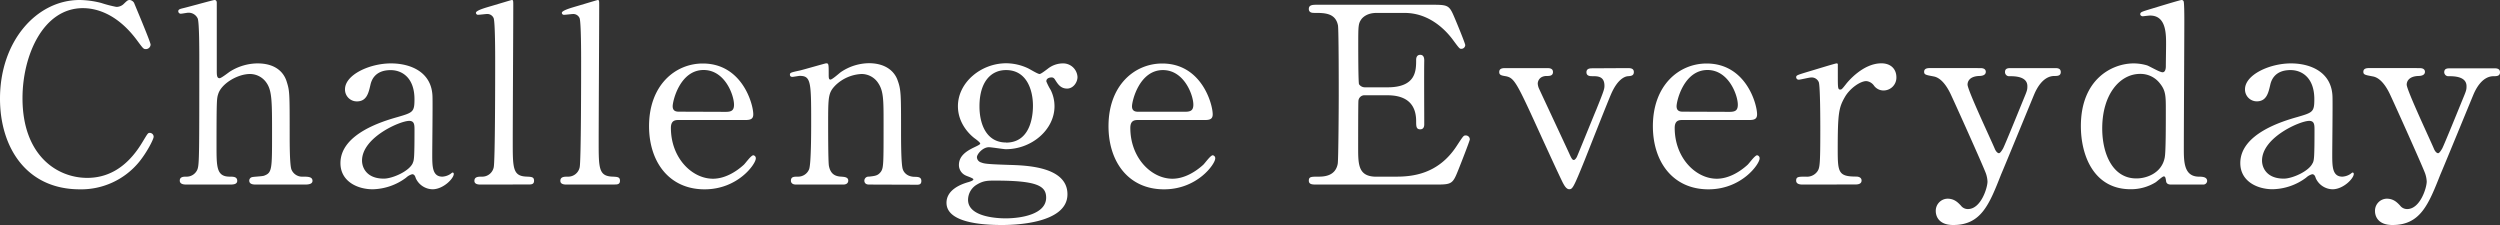
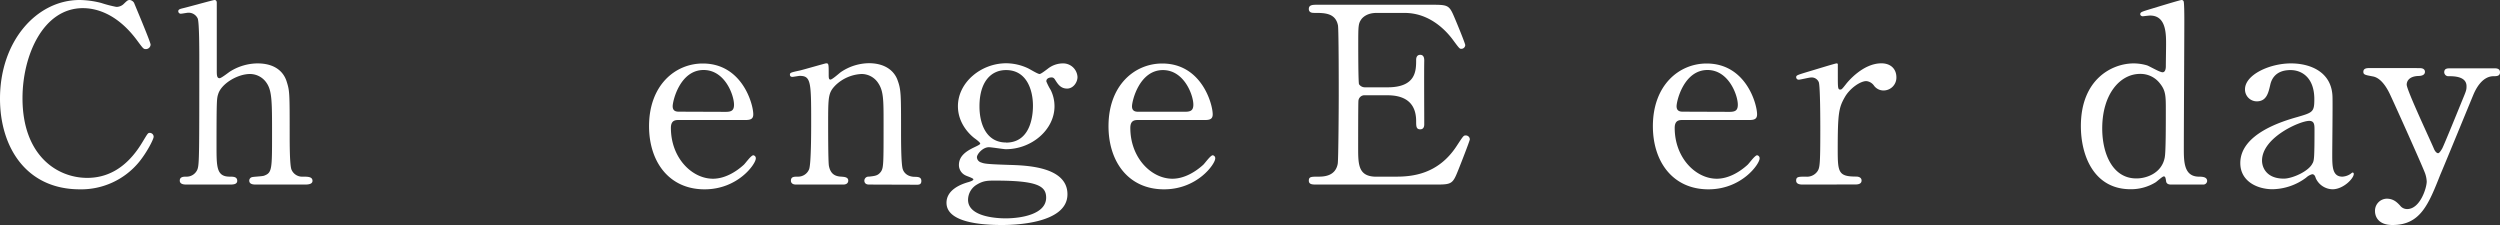
<svg xmlns="http://www.w3.org/2000/svg" viewBox="0 0 1000 90">
  <rect x="0" y="0" width="1000" height="90" fill="#333333" stroke="none" />
  <defs>
    <style>.cls-1{fill:#fff;}</style>
  </defs>
  <title>アセット 2</title>
  <g id="レイヤー_2" data-name="レイヤー 2">
    <g id="レイヤー_1-2" data-name="レイヤー 1">
      <path class="cls-1" d="M53.65,1.18c0,.1,6.59,15.6,6.59,16.68a1.88,1.88,0,0,1-1.93,1.78c-.91,0-1.11-.3-3.24-3.16C46.45,4.64,37.42,3.26,33.16,3.26,17.24,3.26,9,22.2,9,39.28,9,62.17,22.82,71.15,34.89,71.15c7.1,0,15.21-3,21.9-14,2.34-3.85,2.34-4,3.15-4a1.56,1.56,0,0,1,1.52,1.58c0,.89-2.54,6-5.78,10a30,30,0,0,1-23.83,11C10.45,75.69,0,58.82,0,39.47,0,16.38,14.71,0,31.85,0a36.11,36.11,0,0,1,8.62,1.18,49.17,49.17,0,0,0,6.08,1.58,4.25,4.25,0,0,0,2.74-1C50.91.2,51.11,0,51.93,0A2.35,2.35,0,0,1,53.65,1.18Z" />
      <path class="cls-1" d="M74.65,73.82c-.82,0-2.74,0-2.74-1.58s1.62-1.58,2.53-1.58a4.65,4.65,0,0,0,4.57-3c.71-2,.71-6.22.71-44.41,0-3,0-14-.61-15.79a4,4,0,0,0-3.86-2.37c-.4,0-2.53.4-2.94.4a1,1,0,0,1-1-1c0-.69.61-.89,1.82-1.19C74.54,3,85.29,0,85.8,0s.91.3.91,1.09,0,22.59,0,26.84c0,2.07,0,3.35,1.12,3.35.71,0,3.55-2.27,4.16-2.66a21,21,0,0,1,11-3.26c7,0,10.45,3.36,11.66,7.21s1.22,4.24,1.22,21.61c0,3,0,11.84.71,13.62a4.59,4.59,0,0,0,4.56,2.86c1.93,0,3.86,0,3.86,1.68,0,1.38-1.83,1.48-3,1.48H102.43c-.91,0-2.73,0-2.73-1.58a1.44,1.44,0,0,1,1.11-1.38c.61-.2,4.16-.3,4.87-.6,3.14-1.18,3.14-2.56,3.14-16.77,0-12.54,0-17.08-2.13-20.23A8,8,0,0,0,100,29.6c-5,0-11.36,3.85-12.68,7.9-.61,1.87-.71,2.07-.71,20.92,0,8.39,0,12.24,5.28,12.24,1.42,0,3,0,3,1.68,0,1.48-1.83,1.48-2.94,1.48Z" />
-       <path class="cls-1" d="M173,38.78c.1,3.36-.1,19.44-.1,23.09,0,4.64,0,8.79,4.06,8.79a6.57,6.57,0,0,0,3.24-1.09A4.15,4.15,0,0,1,181,69c.21,0,.51.1.51.59,0,1.78-4.16,6.12-8.52,6.12a7.54,7.54,0,0,1-6.69-4.44c-.2-.69-.51-1.58-1.42-1.58a5.78,5.78,0,0,0-2.44,1.38,23.1,23.1,0,0,1-13.38,4.64c-6.09,0-12.88-3.16-12.88-10.46,0-11.74,17-16.78,22.92-18.45,6.08-1.78,6.69-2,6.69-7.11,0-8.49-4.87-11.64-9.53-11.64-6.7,0-7.81,4.63-8.11,6-.71,3-1.42,6.51-5.38,6.51A4.74,4.74,0,0,1,138,35.72c0-5.82,9.84-10.36,18.36-10.36C164.4,25.36,172.82,28.91,173,38.78Zm-7.91,26.45c.51-1.18.71-1.58.71-13.22,0-2,0-3.66-2.13-3.66-3.65,0-18.86,6.62-18.86,15.89,0,2.67,1.72,7.21,8.72,7.21C157,71.45,163.69,68.49,165.11,65.23Z" />
-       <path class="cls-1" d="M192.19,73.82c-.61,0-2.43,0-2.43-1.48,0-1.68,1.62-1.68,2.94-1.68A4.69,4.69,0,0,0,197.47,67c.6-2.08.6-37.11.6-42.44,0-2.86,0-15.39-.6-17.27a2.74,2.74,0,0,0-2.84-1.68c-.41,0-2.74.3-3.35.3a.81.81,0,0,1-.91-.79c0-.89,3.34-1.87,5-2.37.71-.19,9.23-2.76,9.33-2.76.61,0,.61.3.61,2.27,0,7.8-.21,45.79-.21,54.37,0,10.46,0,13.72,5.28,14,2.23.1,3.24.1,3.24,1.68s-1.32,1.48-2.53,1.48Z" />
-       <path class="cls-1" d="M226.57,73.82c-.61,0-2.43,0-2.43-1.48,0-1.68,1.62-1.68,2.94-1.68A4.69,4.69,0,0,0,231.85,67c.6-2.08.6-37.11.6-42.44,0-2.86,0-15.39-.6-17.27A2.74,2.74,0,0,0,229,5.62c-.41,0-2.74.3-3.35.3a.81.81,0,0,1-.91-.79c0-.89,3.34-1.87,5-2.37.71-.19,9.22-2.76,9.33-2.76.61,0,.61.3.61,2.27,0,7.8-.21,45.79-.21,54.37,0,10.46,0,13.72,5.28,14,2.23.1,3.24.1,3.24,1.68s-1.32,1.48-2.53,1.48Z" />
      <path class="cls-1" d="M271.6,48c-1.32,0-3.24,0-3.24,3.16,0,12,8.41,20.33,16.83,20.33,4.67,0,9.13-2.67,12.27-5.53.61-.49,2.94-3.85,3.86-3.85a1.16,1.16,0,0,1,1,1.28c0,2.18-7.1,12.34-20.49,12.34-14.19,0-22.21-11-22.21-25.26,0-16.38,10.45-25.07,21.5-25.07,15.72,0,20.19,16.19,20.19,20.33,0,1.78-1,2.27-3.05,2.27Zm18.66-3.26c2.23,0,3.35-.49,3.35-2.86C293.61,38.09,290,28,281.44,28c-9.43,0-12.37,12.33-12.37,14.5s1.72,2.17,2.63,2.17Z" />
      <path class="cls-1" d="M347.56,73.82c-1.82,0-1.82-1.39-1.82-1.58a1.64,1.64,0,0,1,1.82-1.58c2.64-.3,3.66-.4,4.87-2.07,1-1.58,1-3.26,1-19.15,0-9.37,0-13-2.13-16.18a7.93,7.93,0,0,0-6.7-3.66,16.1,16.1,0,0,0-10.34,4.45c-3,3.05-3,4.54-3,15.88,0,2.57,0,14.61.3,16.39.61,3.15,2.33,4.24,5,4.34,1,.1,2.74.1,2.74,1.58,0,.19,0,1.58-2,1.58H318.36c-2,0-2-1.39-2-1.48,0-1.68,1.22-1.68,2.74-1.68a4.73,4.73,0,0,0,4.56-3c.81-2.27.81-15.4.81-18.85,0-16-.1-18.46-4.56-18.46-.41,0-2.54.4-2.94.4s-1-.1-1-.89.41-.89,4.06-1.68c1.62-.39,10.14-2.86,10.45-2.86,1,0,1,.4,1,4.34,0,1.39,0,2.17.71,2.17s3.55-2.56,4.16-3a20.39,20.39,0,0,1,11.36-3.55C355,25.36,358,29.21,359,32c1.42,3.85,1.42,5.53,1.42,20.83,0,3,0,13.12.71,14.9.21.69,1.22,2.86,4.57,3,1.62,0,2.84.1,2.84,1.68s-1.22,1.48-2,1.48Z" />
      <path class="cls-1" d="M411.05,27.24c.71.29,4,2.36,4.77,2.36.51,0,1.93-1.08,3.25-2.07a9.78,9.78,0,0,1,6.08-2.17A5.75,5.75,0,0,1,431,30.79c0,2.17-1.72,4.64-4.15,4.64-2.64,0-3.76-1.88-4.77-3.46-.51-.88-1-1-1.42-1-.81,0-2.13.29-2.13,1.58A22.13,22.13,0,0,0,420.28,36a14.63,14.63,0,0,1,1.52,6.51c0,9.38-9.12,17.17-19.47,17.17-.91,0-5.68-.79-6.79-.79-2.44,0-4.77,2.77-4.77,4a2.27,2.27,0,0,0,1.62,2.07c1.32.5,1.93.69,11.26,1,6.59.2,23.33.59,23.33,11.74C427,90,403.65,90,400.71,90c-7.71,0-22.11-.89-22.11-8.88,0-5.13,5.58-7.4,8.82-8.29.61-.2,1.93-.59,1.93-1.09s-2.64-1.28-3.14-1.58A4.57,4.57,0,0,1,383.57,66c0-3.45,2.64-5.43,6.19-7.11,1.21-.59,2.33-1.08,2.33-1.48s-1.52-1.57-2.13-2c-1.62-1.18-6.79-5.72-6.79-12.93,0-9.57,9.32-17.17,19.26-17.17A20.73,20.73,0,0,1,411.05,27.24Zm-8.82,60.1c6.39,0,16.23-1.68,16.23-8.29,0-4.74-3.75-6.81-20.39-6.81-2.94,0-4.66,0-7.3,1.58a7.13,7.13,0,0,0-3.55,6.11C387.22,87,399.59,87.34,402.23,87.34Zm.2-30.3c10.75,0,10.75-13,10.75-14.8,0-6.12-2.43-14.21-10.75-14.21-6.08,0-10.64,4.73-10.64,14.5C391.79,49.93,394.73,57,402.43,57Z" />
      <path class="cls-1" d="M455.38,48c-1.32,0-3.25,0-3.25,3.16,0,12,8.42,20.33,16.84,20.33,4.66,0,9.12-2.67,12.27-5.53.6-.49,2.94-3.85,3.85-3.85a1.16,1.16,0,0,1,1,1.28c0,2.18-7.09,12.34-20.48,12.34-14.2,0-22.21-11-22.21-25.26,0-16.38,10.44-25.07,21.5-25.07,15.72,0,20.18,16.19,20.18,20.33,0,1.78-1,2.27-3,2.27ZM474,44.7c2.23,0,3.34-.49,3.34-2.86,0-3.75-3.65-13.81-12.17-13.81-9.43,0-12.37,12.33-12.37,14.5s1.72,2.17,2.64,2.17Z" />
      <path class="cls-1" d="M558.42,70.66c6.39,0,16.83-.89,24.23-12.24,2.54-3.85,2.74-4.24,3.55-4.24a1.6,1.6,0,0,1,1.73,1.58c0,.49-3.65,9.86-4.26,11.34-2.54,6.42-2.64,6.72-9.23,6.72H526.67c-1.72,0-3.14,0-3.14-1.58s1-1.58,3.85-1.58c2.44,0,6.8-.3,7.71-5.13.3-1.68.41-24.38.41-27.24,0-3.95,0-26.35-.31-28.13-1-5-5.37-5-9.43-5-.71,0-2.23,0-2.23-1.58s1.42-1.68,3.14-1.68h46.25c6.29,0,6.79.2,8.82,5,.61,1.38,4.36,10.46,4.36,11.15a1.56,1.56,0,0,1-1.62,1.48c-.61,0-.81-.2-3.14-3.36-3.15-4.34-9.74-11-19.48-11H550.61c-4,0-5.68,2-6.09,2.57-1.22,1.77-1.22,2.66-1.22,10.46,0,1.28,0,14.7.31,15.49A2.84,2.84,0,0,0,546,34.93H555c11.46,0,11.46-6.71,11.46-11,0-.29,0-2,1.62-2s1.62,1.68,1.62,2.46c-.1,3.66,0,21.32,0,25.27,0,.49,0,2.07-1.62,2.07s-1.62-1.28-1.62-3.26c0-8.38-5.78-10.36-11.46-10.36H546a2.41,2.41,0,0,0-2.63,2.27c-.11.79-.11,17.07-.11,18.55,0,6.91,0,11.75,7.31,11.75Z" />
-       <path class="cls-1" d="M651,27.24c1,0,2.54,0,2.54,1.58s-1.32,1.57-2.44,1.67-4.05,1.09-6.69,7.21c-1.62,3.75-9,22.5-10.65,26.64-4.36,10.76-4.76,11.35-6.08,11.35s-2.23-2.07-2.54-2.57c-2.13-4.34-5.58-11.94-8.31-17.86-10.15-22.3-11-24.08-14.51-24.77-1.82-.29-2.63-.49-2.63-1.67,0-1.58,1.52-1.58,2.63-1.58h16.33c1,0,2.54,0,2.54,1.58s-1.52,1.57-2.44,1.57c-3.14,0-3.65,2.27-3.65,3.06a5.92,5.92,0,0,0,.41,1.78c.91,2,10.14,21.71,12,25.76.92,2,1.32,3,2,3,.51,0,1-.79,1.22-1.19.3-.59,7.1-17.37,7.81-19,2.94-7.31,3.24-8.19,3.24-9.48,0-3.85-2.73-3.85-4.86-3.85-.81,0-2.34,0-2.34-1.57s1.53-1.58,2.44-1.58Z" />
      <path class="cls-1" d="M673.12,48c-1.31,0-3.24,0-3.24,3.16,0,12,8.42,20.33,16.83,20.33,4.67,0,9.13-2.67,12.28-5.53.6-.49,2.94-3.85,3.85-3.85a1.16,1.16,0,0,1,1,1.28c0,2.18-7.1,12.34-20.48,12.34-14.2,0-22.21-11-22.21-25.26,0-16.38,10.44-25.07,21.5-25.07,15.72,0,20.18,16.19,20.18,20.33,0,1.78-1,2.27-3,2.27Zm18.66-3.26c2.24,0,3.35-.49,3.35-2.86C695.13,38.09,691.48,28,683,28c-9.43,0-12.37,12.33-12.37,14.5s1.72,2.17,2.64,2.17Z" />
      <path class="cls-1" d="M721.1,73.82c-.71,0-2.64,0-2.64-1.58s1-1.58,3.85-1.58A5.08,5.08,0,0,0,727,68.49c.91-1.39,1.12-2.57,1.12-16.38,0-3.16,0-17.57-.61-19.25A3.07,3.07,0,0,0,724.34,31c-.71,0-4.16.88-4.87.88a1,1,0,0,1-1-1c0-.79.51-.89,5-2.27,1.42-.4,10.65-3.26,11.16-3.26a.46.46,0,0,1,.5.3V30c0,5.23,0,5.82,1,5.82.5,0,.71-.2,2.13-2,.81-1.09,6.89-8.49,14.3-8.49,3.75,0,6,2.27,6,5.63a5.15,5.15,0,0,1-5.07,5.23,4.7,4.7,0,0,1-4-2.08,4.29,4.29,0,0,0-2.94-1.67c-2.53,0-6.69,3-8.62,6.41-2.43,4.24-2.84,6.51-2.84,21.12,0,9,.31,10.66,7.41,10.66.81,0,2.13.29,2.13,1.58,0,1.58-1.83,1.58-2.64,1.58Z" />
-       <path class="cls-1" d="M792.19,27.24c1.93,0,2.13,1,2.13,1.48,0,1.48-1.72,1.67-2.74,1.67-4.05.2-4.56,2.47-4.56,3.46,0,2.17,9.13,21.51,10.85,25.56.51,1.28,1.22,1.87,1.72,1.87s1.22-1.18,1.63-1.87c.91-1.78,6.59-15.79,8.31-20,1.32-3.15,1.42-3.55,1.42-4.93,0-4-5.17-4-7.1-4A1.64,1.64,0,0,1,802,28.82c0-1.58,1.32-1.58,2.43-1.58h17.65c.71,0,2.23,0,2.23,1.58s-1.42,1.57-2.54,1.57c-4.86,0-7.4,5.73-8.11,7.41s-12.78,31.08-13.18,31.87c-4.77,12.14-8,20.33-19.17,20.33-6.49,0-7-4.34-7-5.53a4.83,4.83,0,0,1,4.67-5c2.73,0,4.15,1.48,5.37,2.76a3.44,3.44,0,0,0,2.84,1.39c5.17,0,7.81-8.49,7.81-11a11.4,11.4,0,0,0-.61-3.16c-1-2.86-13.08-29.7-14.3-32.17s-3.45-6.12-6.59-6.71-3.85-.69-3.85-1.87c0-1.48,1.62-1.48,2.43-1.48Z" />
      <path class="cls-1" d="M868.36,73.82c-.92,0-1.83-.3-1.93-1.39-.2-1.28-.3-1.87-.91-1.87s-2.84,2.17-3.45,2.47a18.76,18.76,0,0,1-9.84,2.66c-14.6,0-19.88-13.32-19.88-25.26,0-18.85,12.58-25.07,21.1-25.07a19.36,19.36,0,0,1,5.37.79c.92.3,5.07,2.76,6.19,2.76s1.32-1.48,1.32-2.36c0-1.19.1-7.41.1-8.79,0-4.34,0-11.54-6.39-11.54-.51,0-2.74.29-2.94.29-.41,0-1-.29-1-.79,0-.89.5-1,4.66-2.27C862.07,3.06,872,0,872.62,0a.84.84,0,0,1,.81.49c.3.4.3,6.61.3,7.7,0,7.3-.2,43-.2,51.12,0,5.23,0,11.15,5.78,11.35,1.72,0,3.55.1,3.55,1.77a1.52,1.52,0,0,1-1.62,1.39Zm-2.44-11c.41-2.17.41-12.53.41-18.75,0-5.52,0-7.79-2.33-10.66a9.78,9.78,0,0,0-8-3.85c-7.91,0-15.11,8-15.11,21.81,0,10.27,4.26,20,13.59,20C857.91,71.45,864.71,69.67,865.92,62.86Z" />
      <path class="cls-1" d="M933,38.78c.1,3.36-.1,19.44-.1,23.09,0,4.64,0,8.79,4.06,8.79a6.57,6.57,0,0,0,3.24-1.09A4.15,4.15,0,0,1,941,69c.21,0,.51.1.51.59,0,1.78-4.16,6.12-8.52,6.12a7.54,7.54,0,0,1-6.69-4.44c-.2-.69-.51-1.58-1.42-1.58a5.78,5.78,0,0,0-2.44,1.38A23.1,23.1,0,0,1,909,75.69c-6.09,0-12.88-3.16-12.88-10.46,0-11.74,17-16.78,22.92-18.45,6.08-1.78,6.69-2,6.69-7.11,0-8.49-4.87-11.64-9.53-11.64-6.7,0-7.81,4.63-8.12,6-.71,3-1.42,6.51-5.37,6.51A4.74,4.74,0,0,1,898,35.72c0-5.82,9.84-10.36,18.36-10.36C924.34,25.36,932.76,28.91,933,38.78Zm-7.91,26.45c.51-1.18.71-1.58.71-13.22,0-2,0-3.66-2.13-3.66-3.65,0-18.86,6.62-18.86,15.89,0,2.67,1.72,7.21,8.72,7.21C916.94,71.45,923.63,68.49,925.05,65.23Z" />
      <path class="cls-1" d="M967.85,27.24c1.93,0,2.13,1,2.13,1.48,0,1.48-1.72,1.67-2.74,1.67-4,.2-4.56,2.47-4.56,3.46,0,2.17,9.13,21.51,10.85,25.56.51,1.28,1.22,1.87,1.72,1.87s1.22-1.18,1.63-1.87c.91-1.78,6.59-15.79,8.31-20,1.32-3.15,1.42-3.55,1.42-4.93,0-4-5.17-4-7.1-4a1.64,1.64,0,0,1-1.82-1.57c0-1.58,1.32-1.58,2.43-1.58h17.65c.71,0,2.23,0,2.23,1.58s-1.42,1.57-2.54,1.57c-4.86,0-7.4,5.73-8.11,7.41s-12.78,31.08-13.18,31.87C971.4,81.81,968.16,90,957,90c-6.49,0-7-4.34-7-5.53a4.83,4.83,0,0,1,4.67-5c2.74,0,4.16,1.48,5.37,2.76a3.46,3.46,0,0,0,2.84,1.39c5.17,0,7.81-8.49,7.81-11a11.4,11.4,0,0,0-.61-3.16c-1-2.86-13.08-29.7-14.3-32.17s-3.45-6.12-6.59-6.71-3.85-.69-3.85-1.87c0-1.48,1.62-1.48,2.43-1.48Z" />
    </g>
  </g>
</svg>